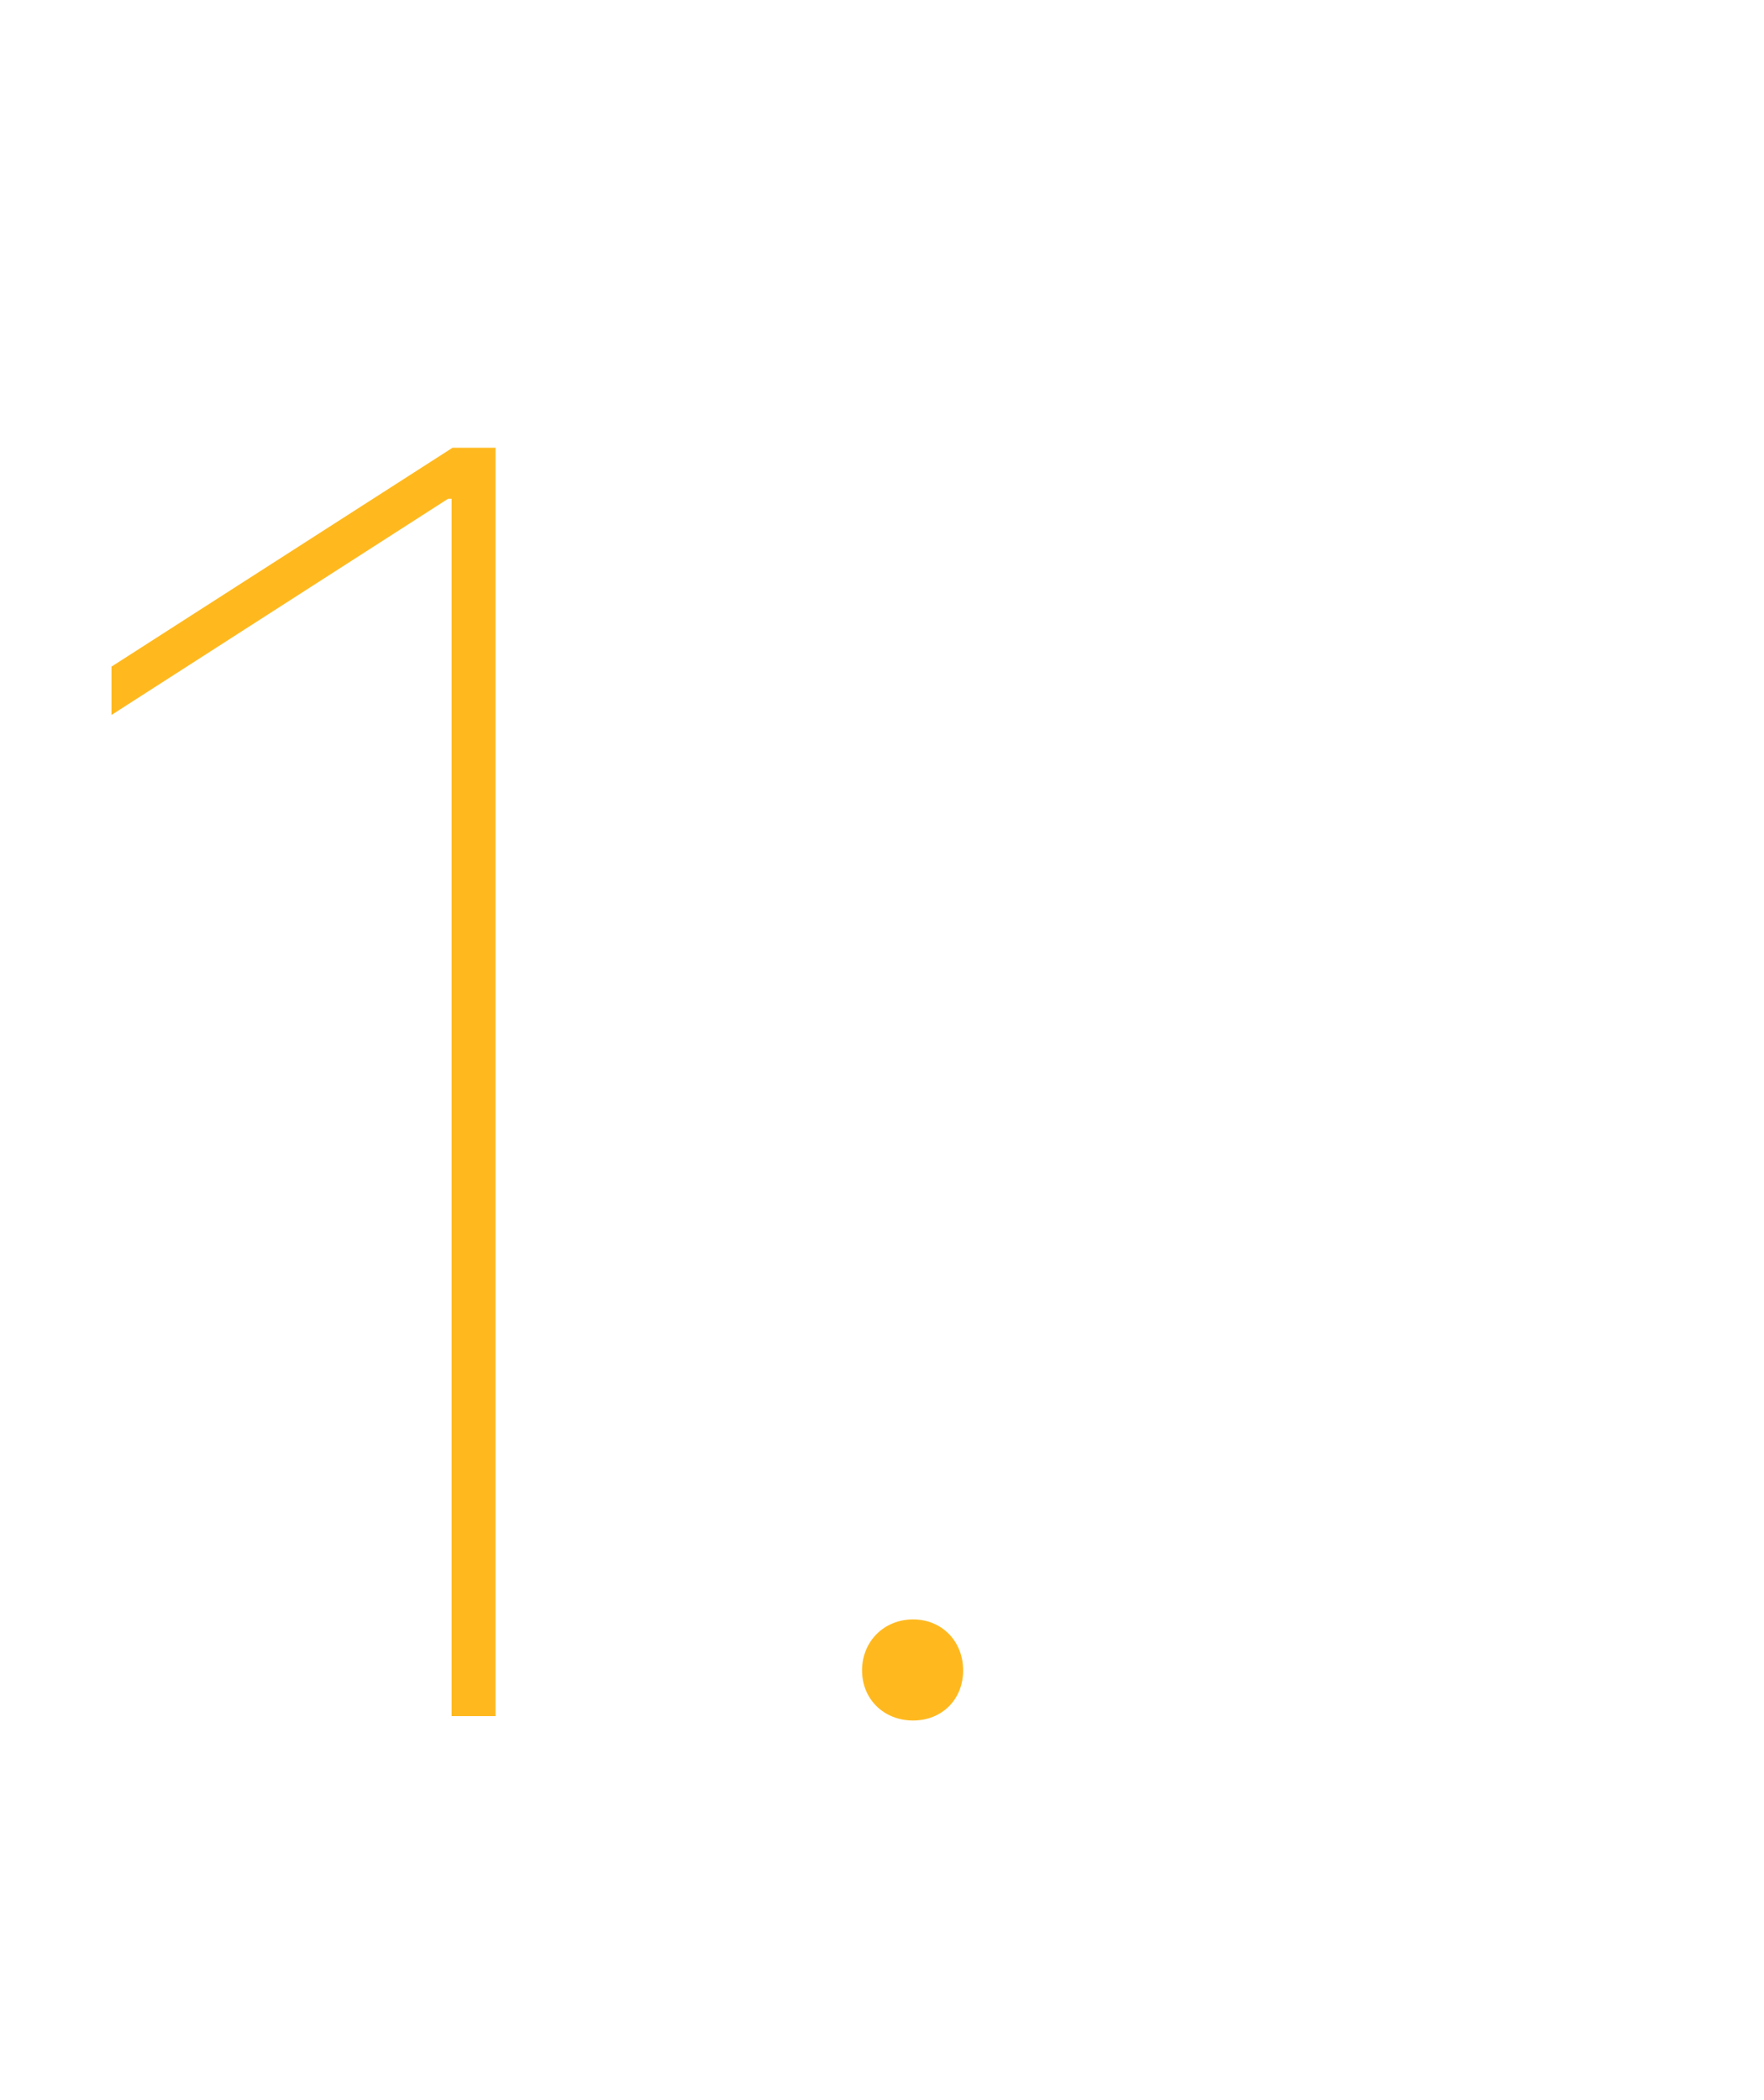
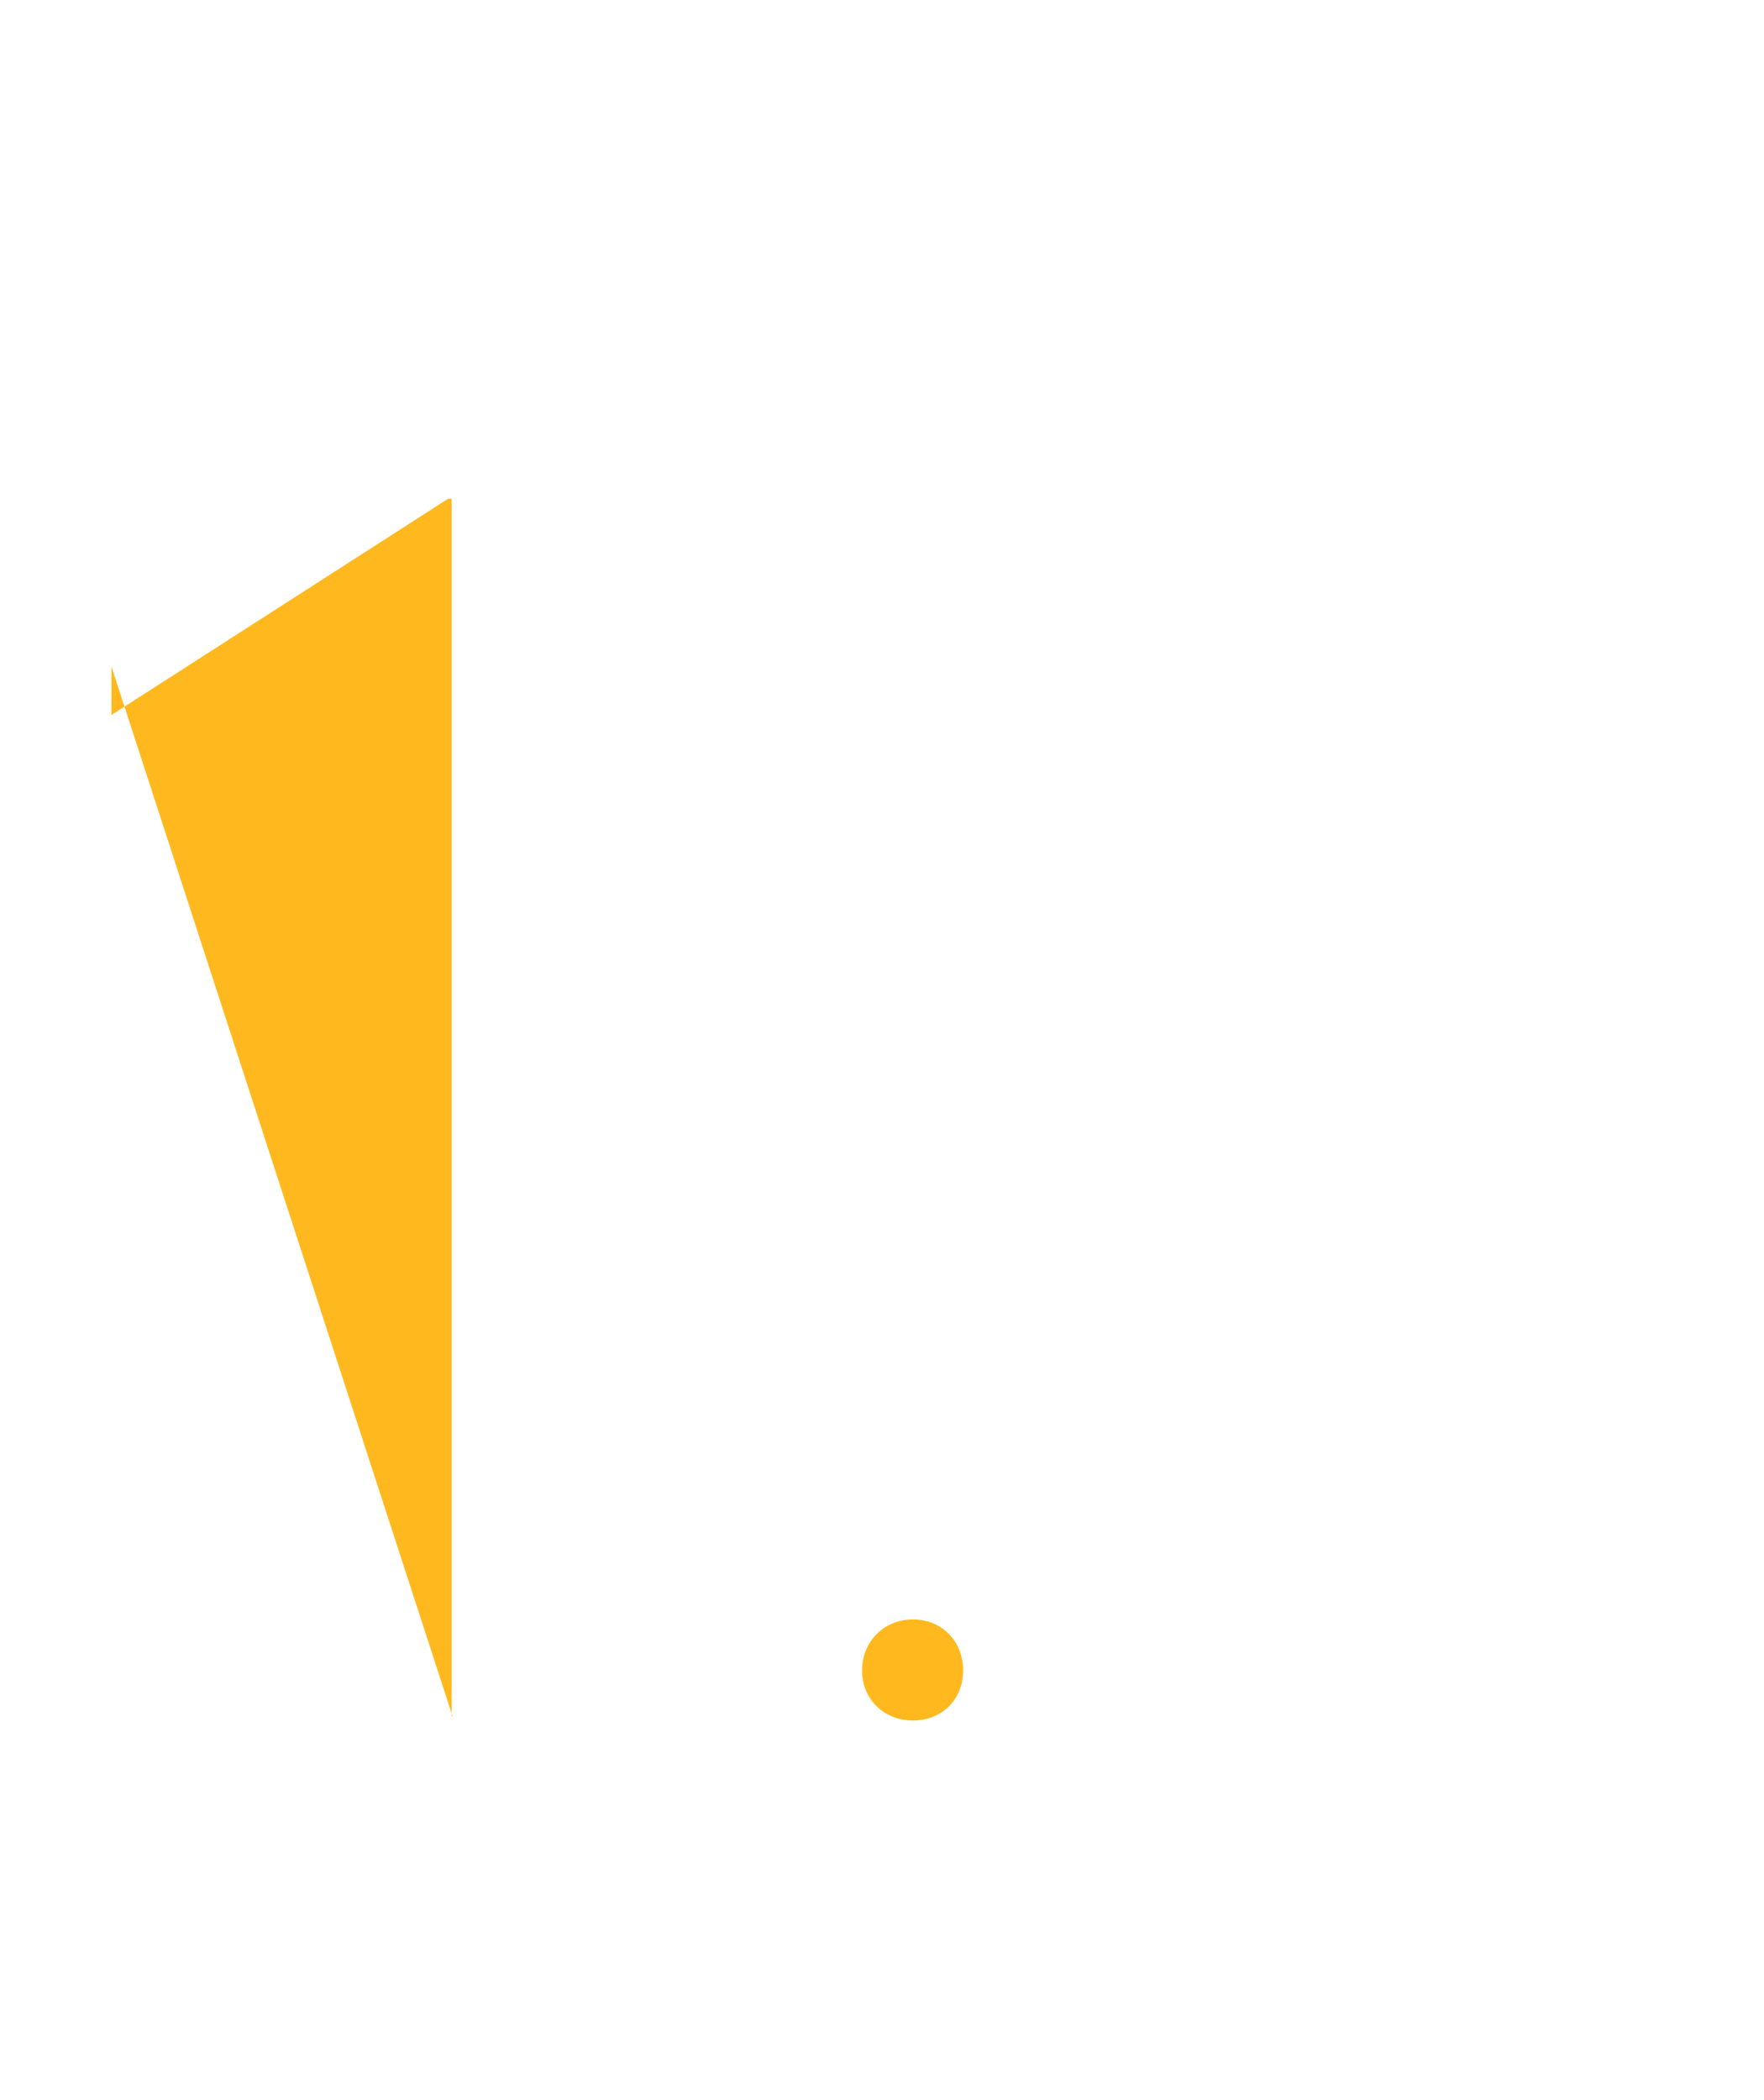
<svg xmlns="http://www.w3.org/2000/svg" width="147" height="175" viewBox="0 0 147 175" fill="none">
-   <path d="M37.634 143H41.296V37.312H37.707L9.289 55.549V59.577L37.341 41.56H37.634V143ZM76.086 143.366C78.503 143.366 80.261 141.608 80.261 139.191C80.261 136.774 78.503 134.943 76.086 134.943C73.669 134.943 71.838 136.774 71.838 139.191C71.838 141.608 73.669 143.366 76.086 143.366Z" fill="#FFB91F" />
+   <path d="M37.634 143H41.296H37.707L9.289 55.549V59.577L37.341 41.56H37.634V143ZM76.086 143.366C78.503 143.366 80.261 141.608 80.261 139.191C80.261 136.774 78.503 134.943 76.086 134.943C73.669 134.943 71.838 136.774 71.838 139.191C71.838 141.608 73.669 143.366 76.086 143.366Z" fill="#FFB91F" />
</svg>